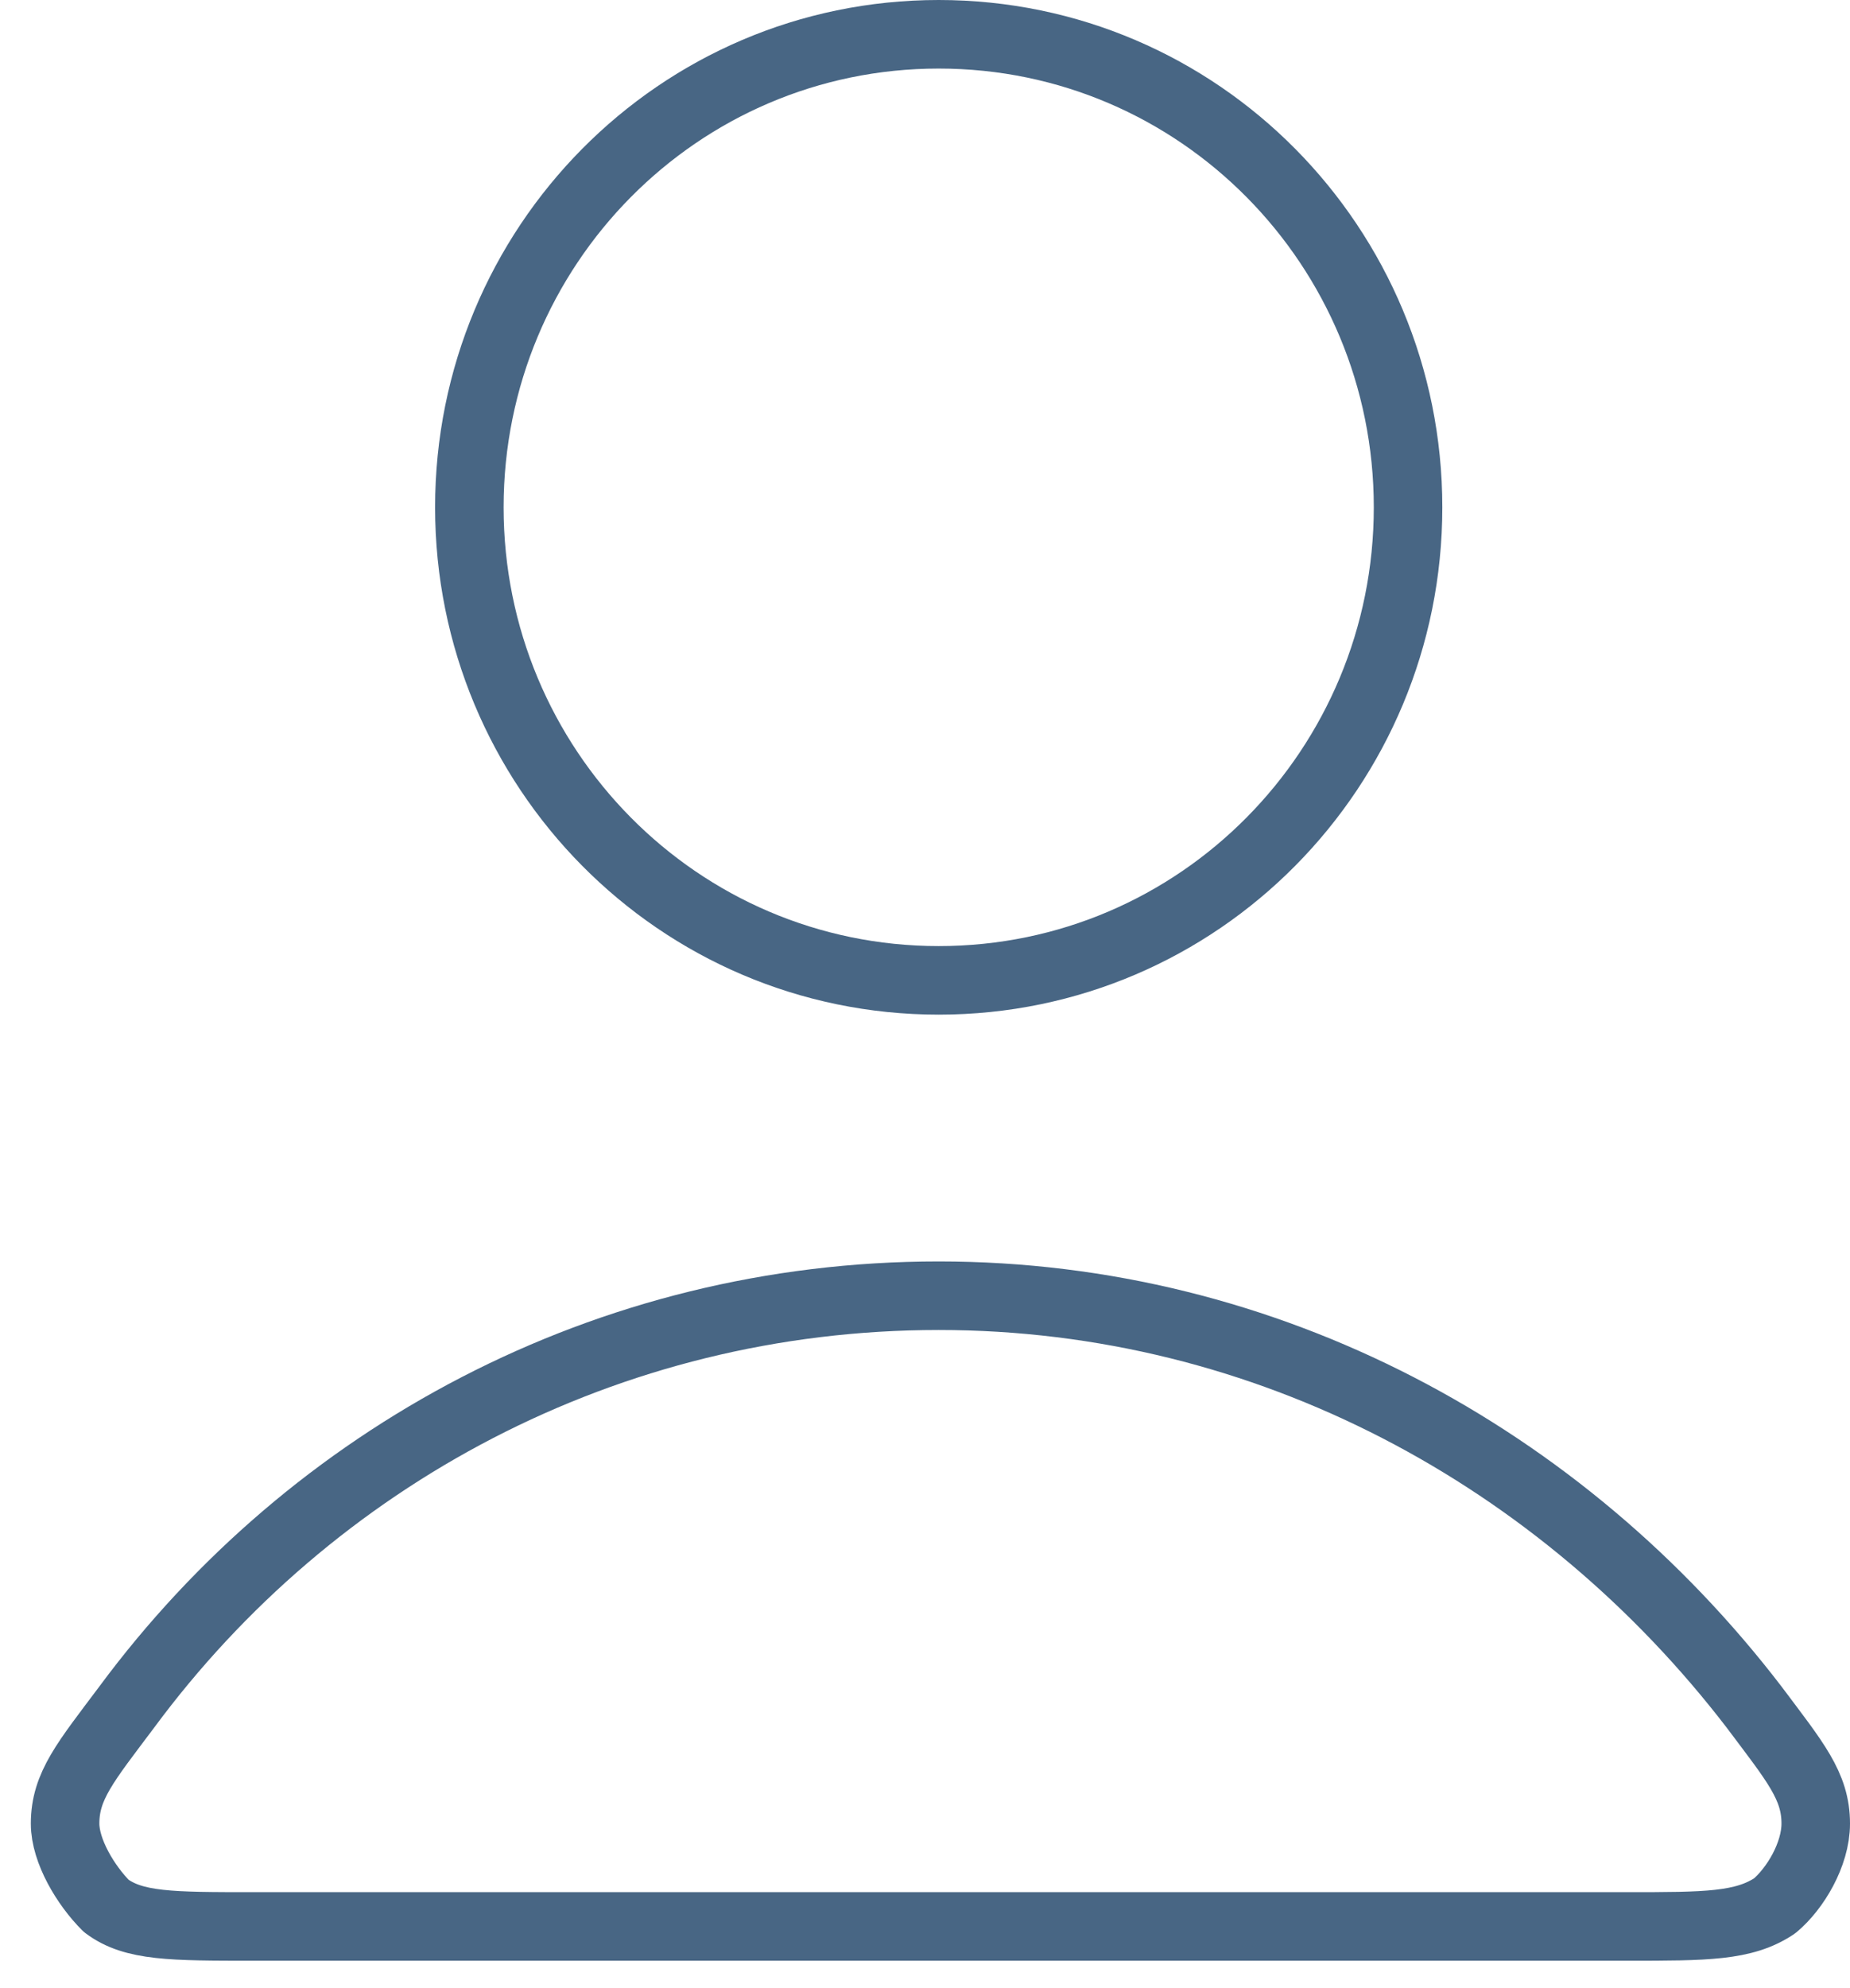
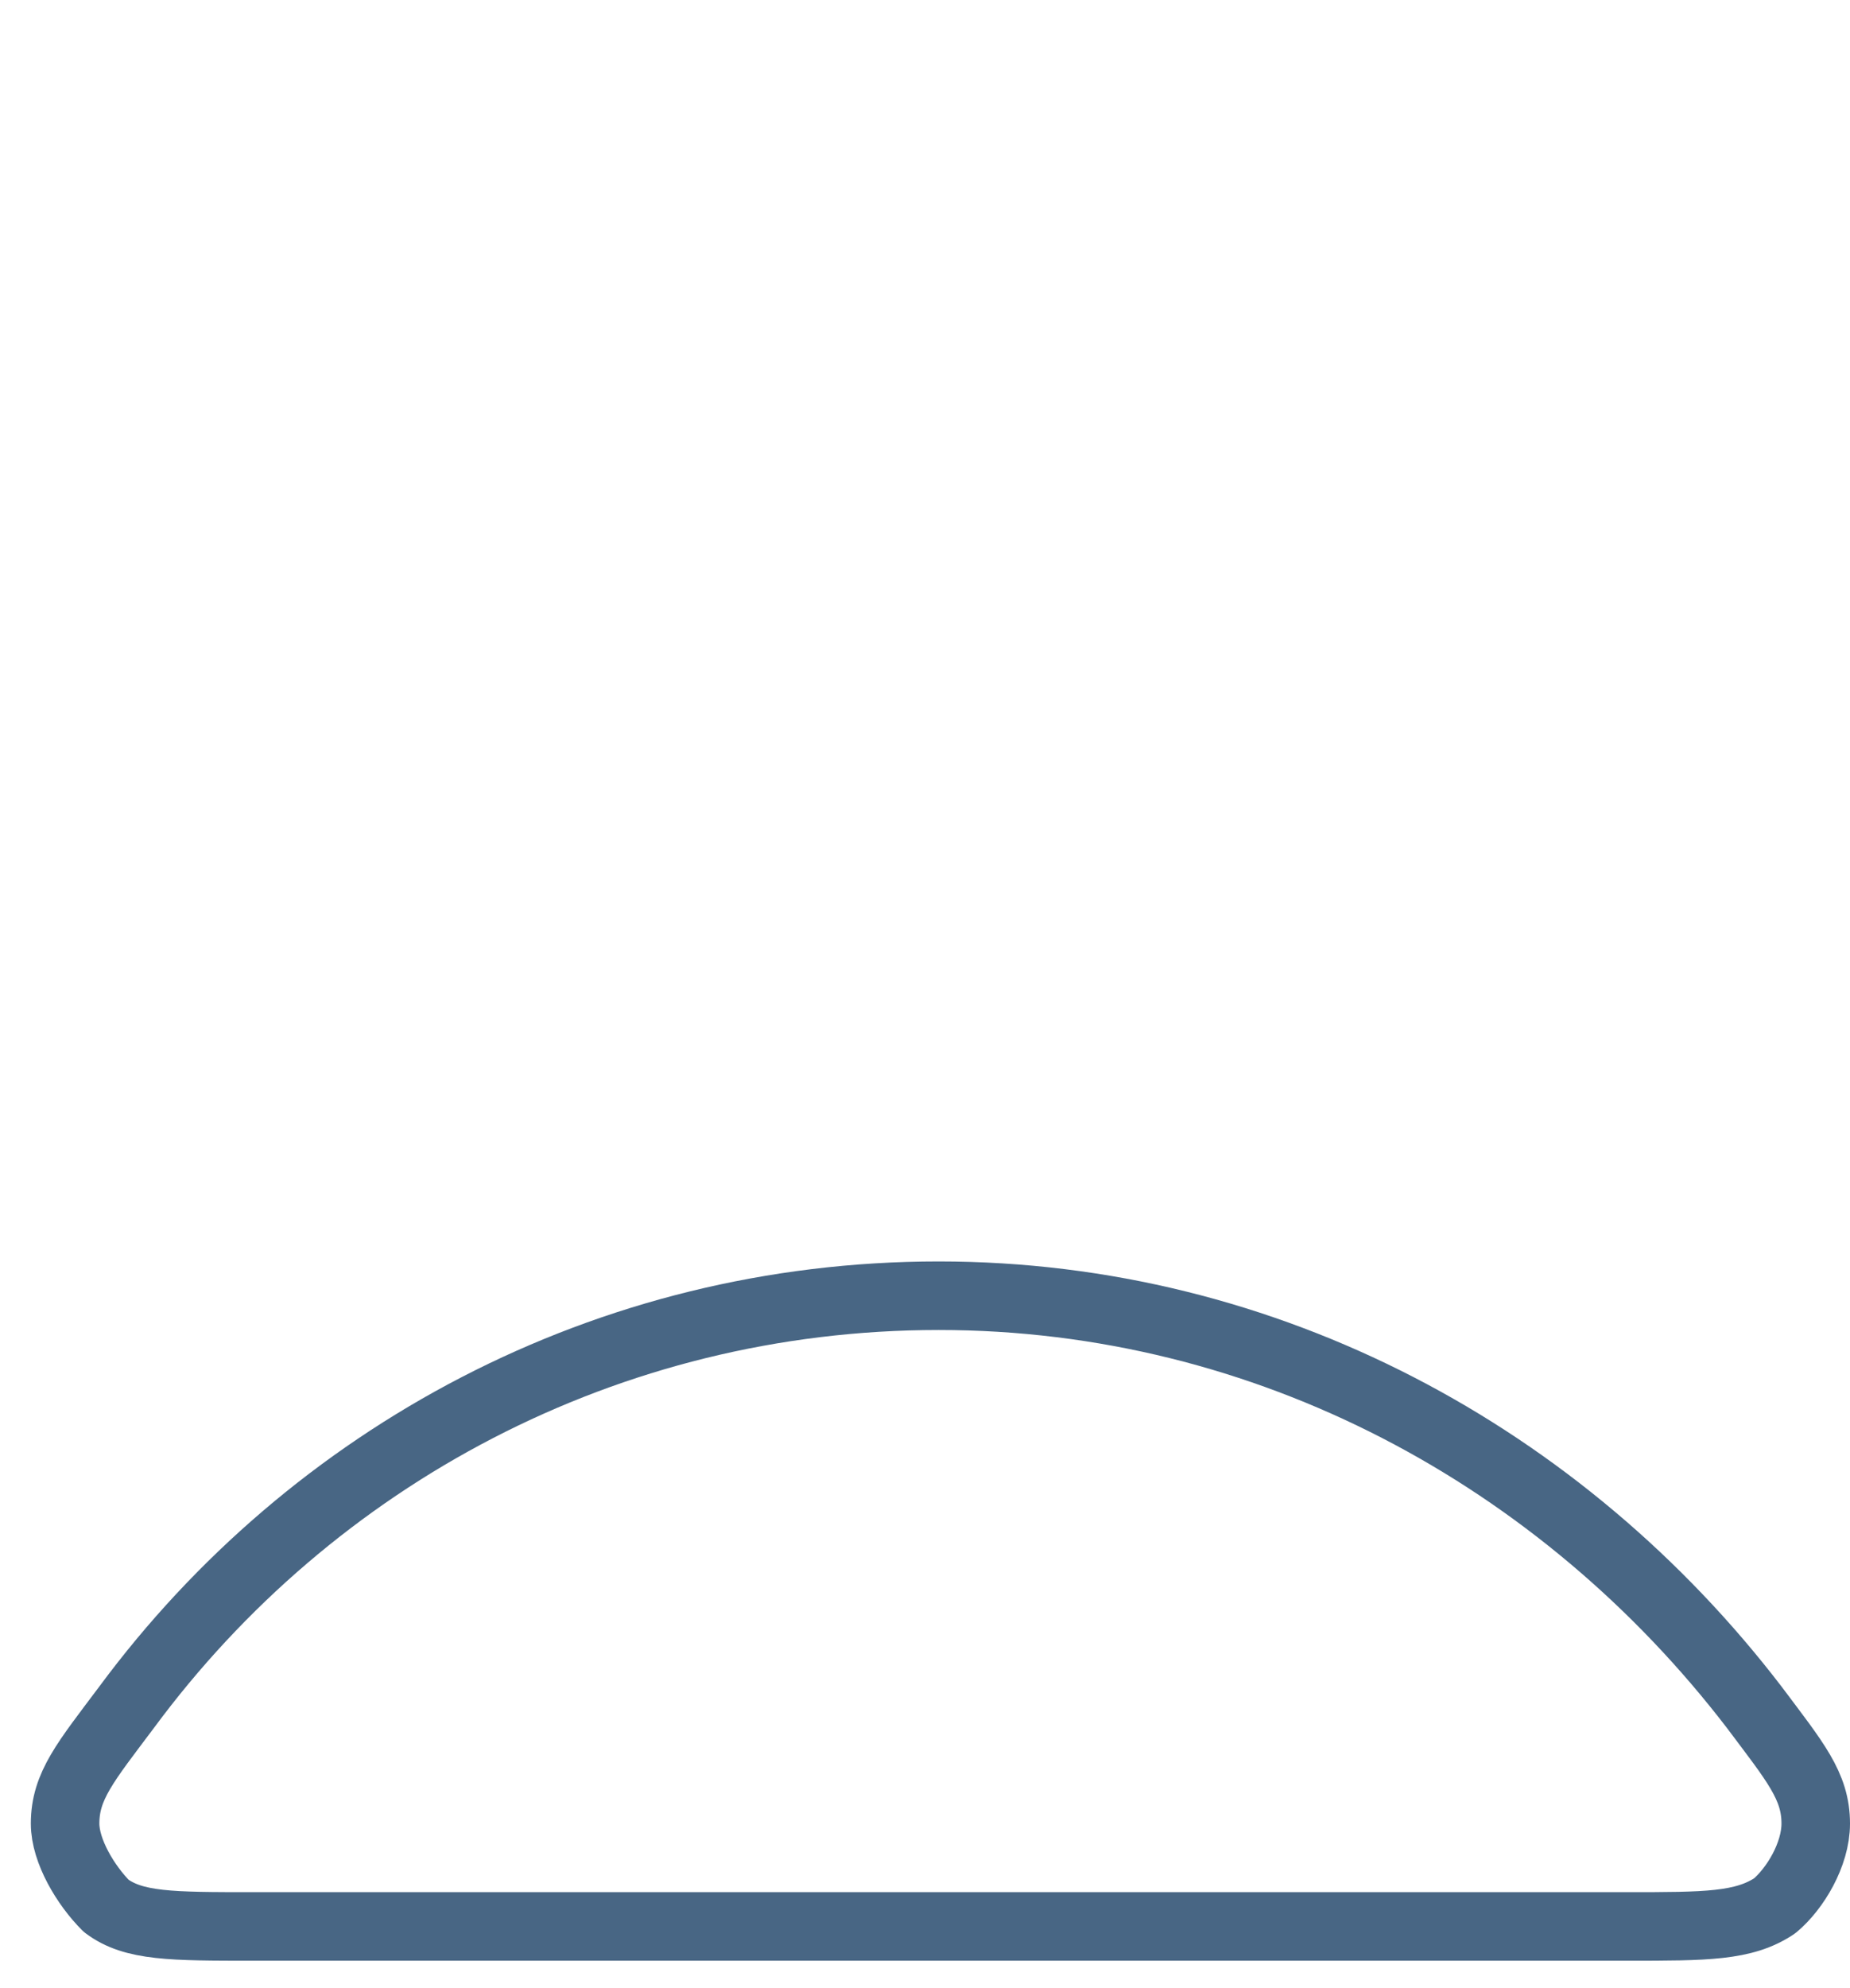
<svg xmlns="http://www.w3.org/2000/svg" width="54" height="58" viewBox="0 0 54 58" fill="none">
  <path d="M27.4 37.8C17.7 37.8 9.1 42.5 3.7 49.8C2.5 51.4 1.9 52.1 1.9 53.2C1.9 54 2.5 55 3.1 55.6C3.9 56.2 5 56.2 7.4 56.2H47.5C49.8 56.2 50.9 56.2 51.8 55.6C52.4 55.1 53 54.1 53 53.2C53 52.1 52.4 51.4 51.2 49.8C45.6 42.5 37 37.8 27.4 37.8Z" stroke="#486684" stroke-width="2" stroke-miterlimit="10" stroke-linecap="round" stroke-linejoin="round" />
-   <path d="M27.4 28.6C35 28.6 41.1 22.4 41.1 14.8C41.1 7.2 35 1 27.4 1C19.8 1 13.7 7.2 13.7 14.8C13.7 22.4 19.8 28.6 27.4 28.6Z" stroke="#486684" stroke-width="2" stroke-miterlimit="10" stroke-linecap="round" stroke-linejoin="round" />
</svg>